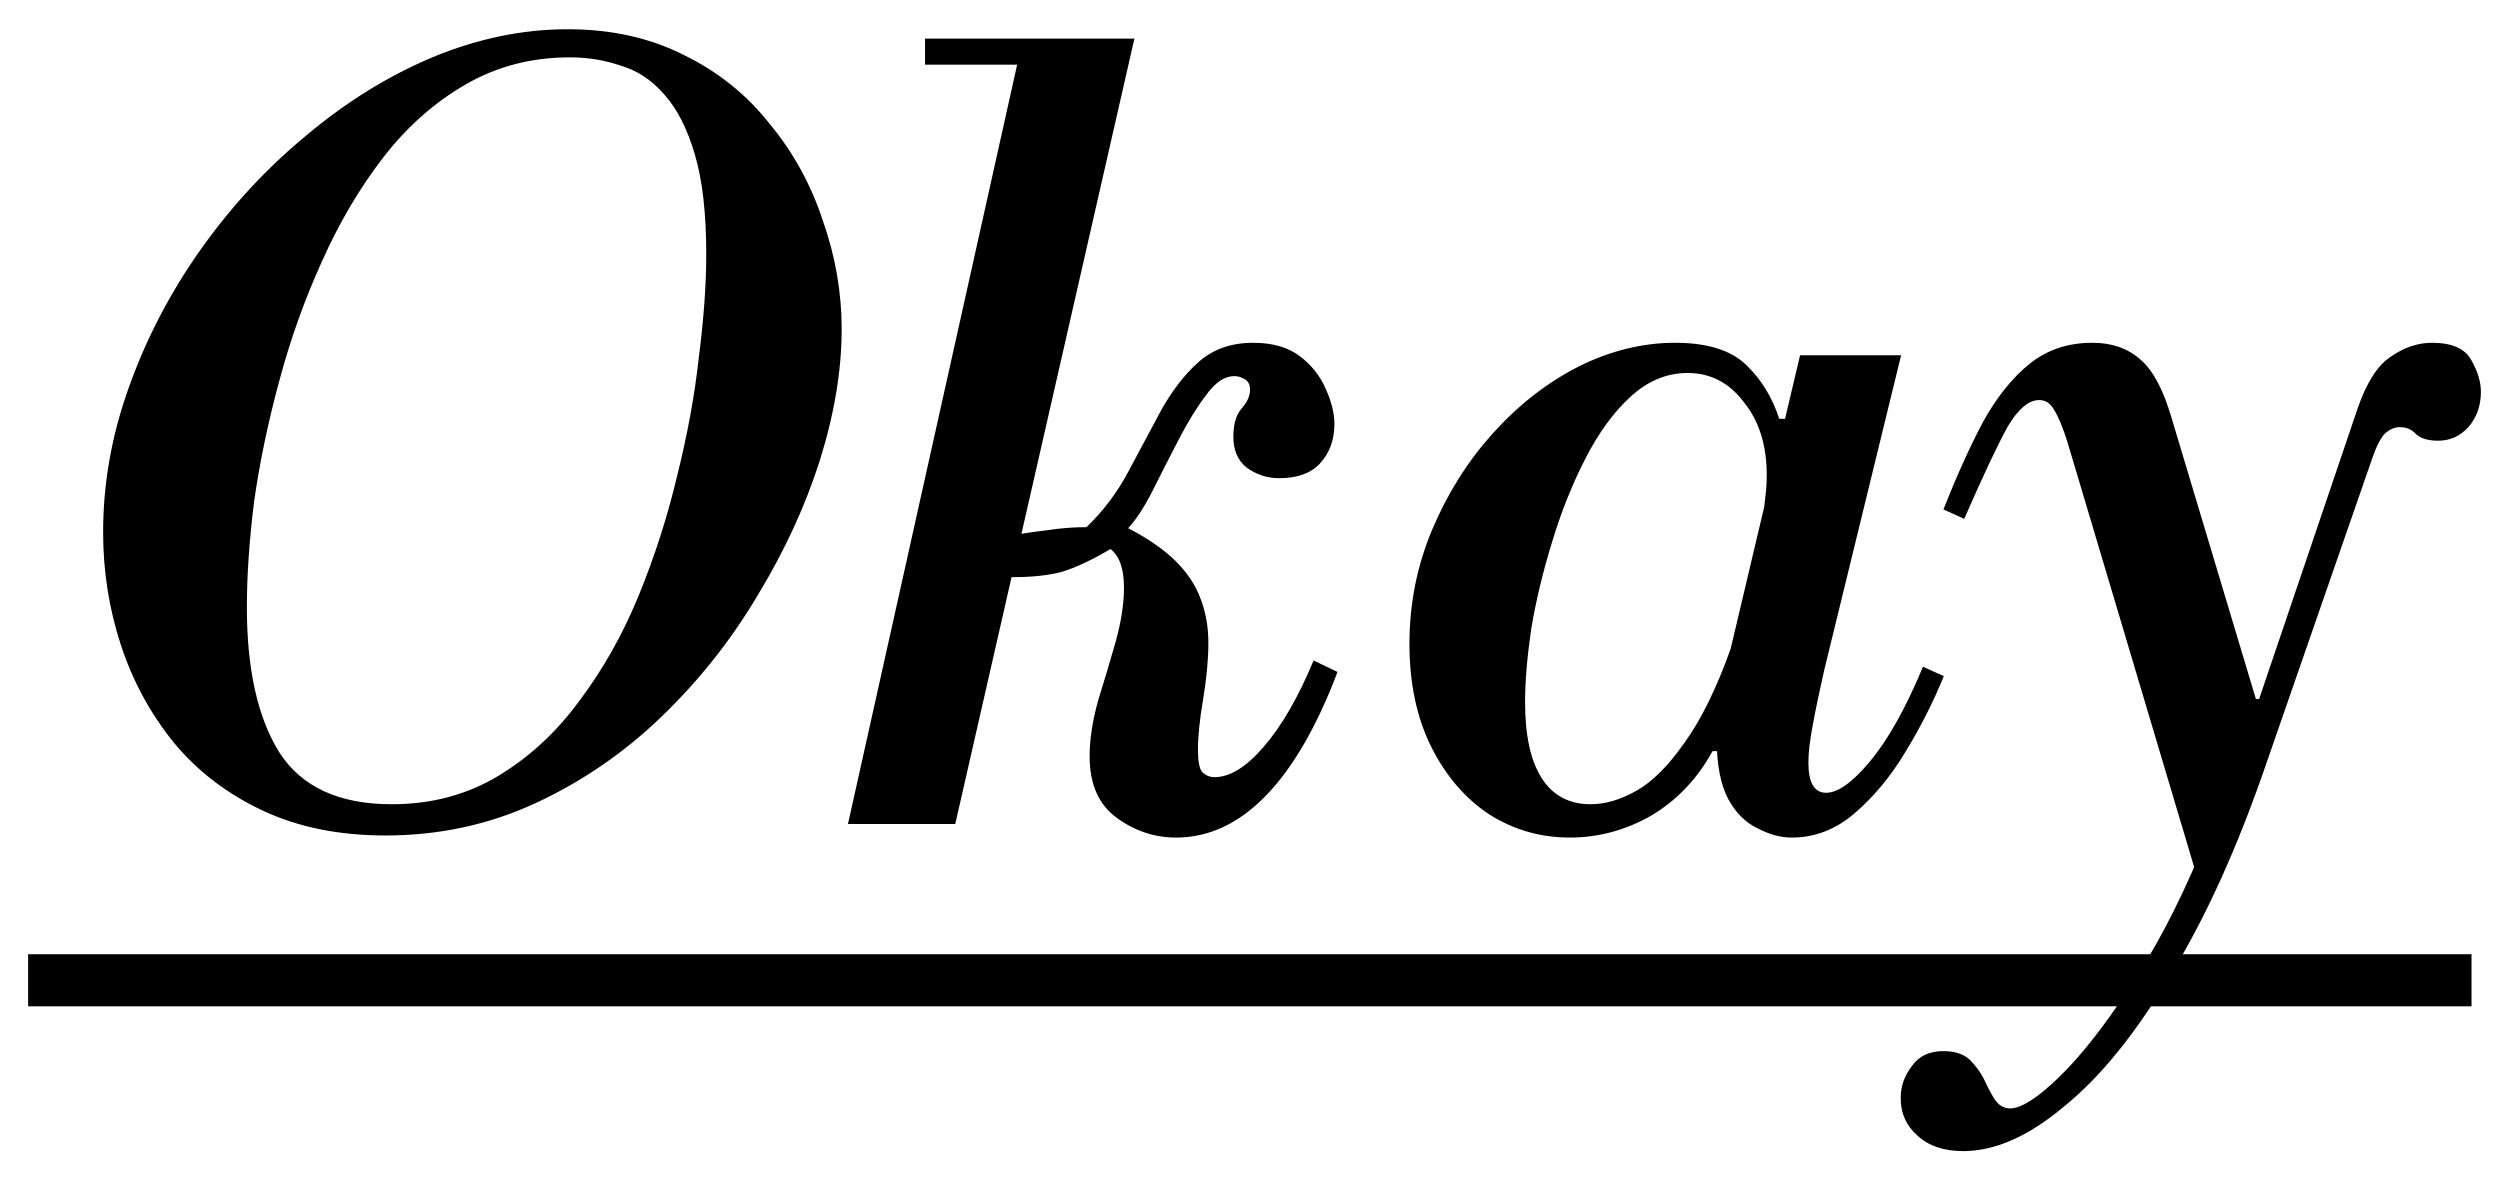
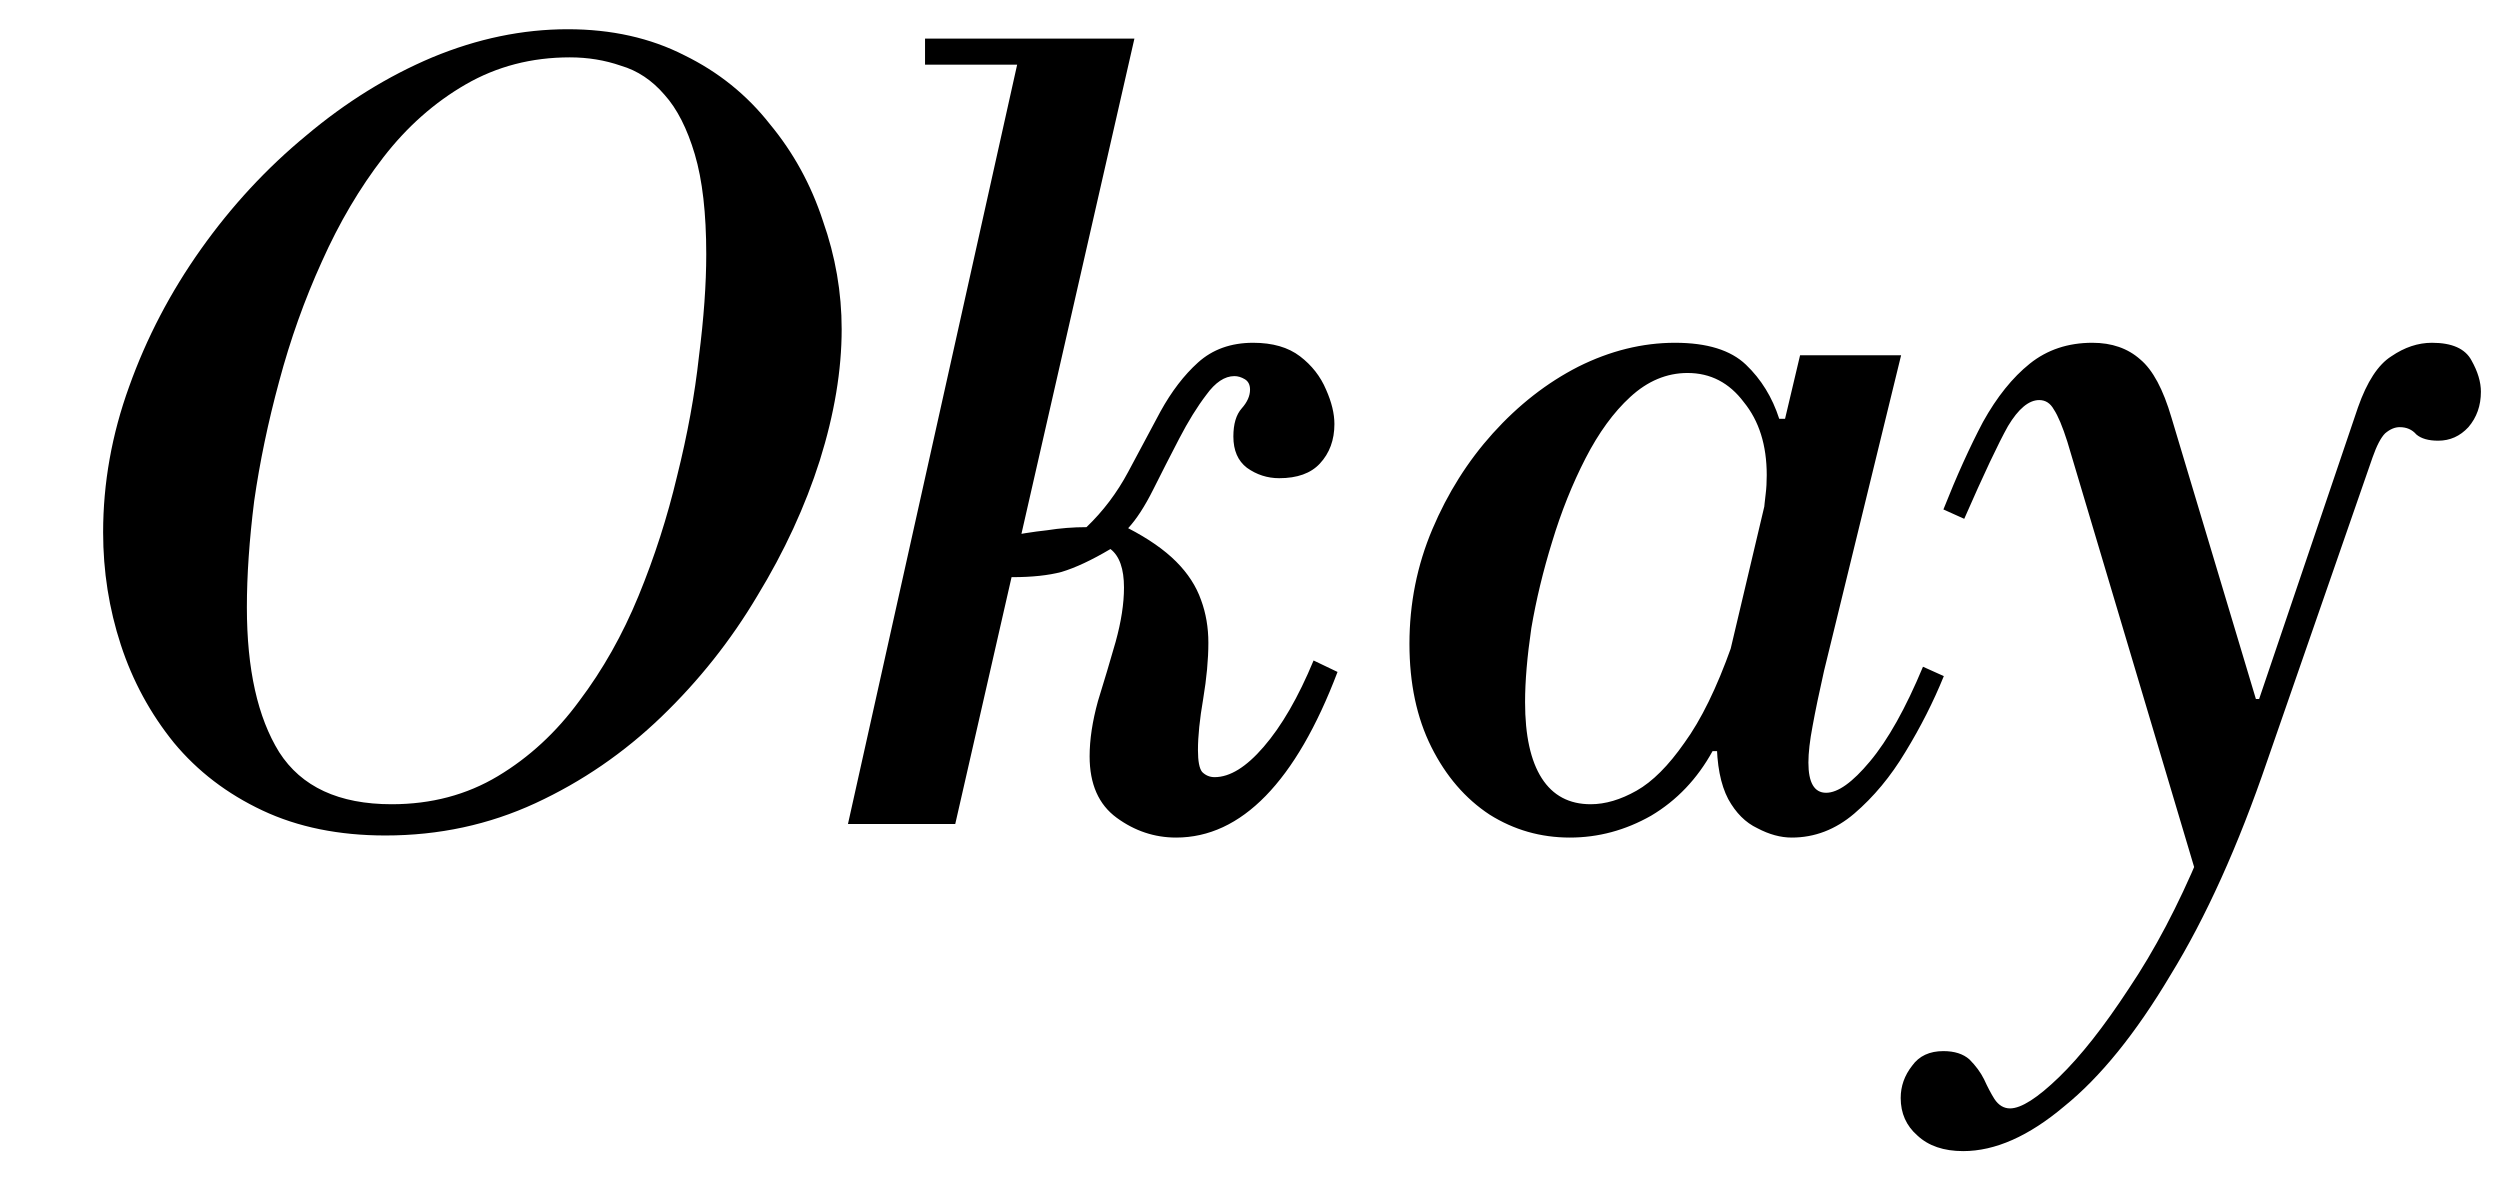
<svg xmlns="http://www.w3.org/2000/svg" width="72" height="34" viewBox="0 0 72 34" fill="none">
  <path d="M11.1 24.062C9.76 24.062 8.58 23.822 7.56 23.342C6.54 22.862 5.69 22.212 5.01 21.392C4.33 20.552 3.82 19.612 3.48 18.572C3.14 17.532 2.97 16.452 2.97 15.332C2.97 13.912 3.22 12.512 3.72 11.132C4.22 9.732 4.91 8.412 5.79 7.172C6.67 5.932 7.68 4.842 8.82 3.902C9.96 2.942 11.17 2.192 12.45 1.652C13.75 1.112 15.05 0.842 16.35 0.842C17.61 0.842 18.73 1.092 19.71 1.592C20.69 2.072 21.51 2.732 22.17 3.572C22.85 4.392 23.36 5.322 23.7 6.362C24.06 7.382 24.24 8.422 24.24 9.482C24.24 10.662 24.03 11.922 23.61 13.262C23.19 14.582 22.59 15.882 21.81 17.162C21.05 18.442 20.13 19.602 19.05 20.642C17.97 21.682 16.76 22.512 15.42 23.132C14.08 23.752 12.64 24.062 11.1 24.062ZM11.28 23.162C12.42 23.162 13.44 22.892 14.34 22.352C15.24 21.812 16.02 21.092 16.68 20.192C17.36 19.292 17.93 18.282 18.39 17.162C18.85 16.042 19.22 14.892 19.5 13.712C19.8 12.512 20.01 11.362 20.13 10.262C20.27 9.162 20.34 8.182 20.34 7.322C20.34 6.142 20.23 5.182 20.01 4.442C19.79 3.702 19.5 3.132 19.14 2.732C18.78 2.312 18.36 2.032 17.88 1.892C17.42 1.732 16.93 1.652 16.41 1.652C15.31 1.652 14.31 1.912 13.41 2.432C12.51 2.952 11.72 3.652 11.04 4.532C10.36 5.412 9.77 6.412 9.27 7.532C8.77 8.632 8.36 9.782 8.04 10.982C7.72 12.162 7.48 13.312 7.32 14.432C7.18 15.552 7.11 16.572 7.11 17.492C7.11 19.272 7.42 20.662 8.04 21.662C8.68 22.662 9.76 23.162 11.28 23.162ZM24.421 23.732L29.461 1.112H32.671L27.511 23.732H24.421ZM33.871 24.122C33.251 24.122 32.681 23.932 32.161 23.552C31.641 23.172 31.381 22.582 31.381 21.782C31.381 21.302 31.461 20.772 31.621 20.192C31.801 19.612 31.971 19.042 32.131 18.482C32.291 17.902 32.371 17.382 32.371 16.922C32.371 16.382 32.241 16.012 31.981 15.812C31.441 16.132 30.971 16.352 30.571 16.472C30.191 16.572 29.721 16.622 29.161 16.622C29.061 16.622 28.971 16.622 28.891 16.622C28.831 16.602 28.741 16.582 28.621 16.562L28.831 15.482C29.331 15.382 29.771 15.312 30.151 15.272C30.531 15.212 30.911 15.182 31.291 15.182C31.771 14.722 32.171 14.192 32.491 13.592C32.811 12.992 33.121 12.412 33.421 11.852C33.741 11.272 34.101 10.802 34.501 10.442C34.921 10.062 35.451 9.872 36.091 9.872C36.651 9.872 37.101 10.002 37.441 10.262C37.781 10.522 38.031 10.842 38.191 11.222C38.351 11.582 38.431 11.912 38.431 12.212C38.431 12.672 38.291 13.052 38.011 13.352C37.751 13.632 37.361 13.772 36.841 13.772C36.501 13.772 36.191 13.672 35.911 13.472C35.651 13.272 35.521 12.972 35.521 12.572C35.521 12.212 35.601 11.942 35.761 11.762C35.921 11.582 36.001 11.402 36.001 11.222C36.001 11.082 35.951 10.982 35.851 10.922C35.751 10.862 35.651 10.832 35.551 10.832C35.271 10.832 35.001 11.012 34.741 11.372C34.481 11.712 34.221 12.132 33.961 12.632C33.701 13.132 33.451 13.622 33.211 14.102C32.971 14.582 32.731 14.952 32.491 15.212C33.071 15.512 33.531 15.832 33.871 16.172C34.211 16.512 34.451 16.882 34.591 17.282C34.731 17.662 34.801 18.072 34.801 18.512C34.801 18.992 34.751 19.532 34.651 20.132C34.551 20.712 34.501 21.202 34.501 21.602C34.501 21.922 34.541 22.132 34.621 22.232C34.721 22.332 34.841 22.382 34.981 22.382C35.421 22.382 35.891 22.092 36.391 21.512C36.911 20.912 37.391 20.082 37.831 19.022L38.521 19.352C37.921 20.932 37.231 22.122 36.451 22.922C35.671 23.722 34.811 24.122 33.871 24.122ZM26.641 1.862V1.112H32.311V1.862H26.641ZM45.212 24.122C44.372 24.122 43.602 23.902 42.902 23.462C42.202 23.002 41.642 22.352 41.222 21.512C40.802 20.672 40.592 19.682 40.592 18.542C40.592 17.382 40.812 16.282 41.252 15.242C41.692 14.202 42.272 13.282 42.992 12.482C43.732 11.662 44.552 11.022 45.452 10.562C46.372 10.102 47.302 9.872 48.242 9.872C49.162 9.872 49.842 10.082 50.282 10.502C50.722 10.922 51.042 11.442 51.242 12.062H51.422L50.792 14.792C50.812 14.572 50.832 14.382 50.852 14.222C50.872 14.062 50.882 13.882 50.882 13.682C50.882 12.822 50.662 12.122 50.222 11.582C49.802 11.022 49.262 10.742 48.602 10.742C48.002 10.742 47.452 10.972 46.952 11.432C46.472 11.872 46.042 12.462 45.662 13.202C45.282 13.942 44.962 14.742 44.702 15.602C44.442 16.442 44.242 17.272 44.102 18.092C43.982 18.912 43.922 19.622 43.922 20.222C43.922 21.182 44.082 21.912 44.402 22.412C44.722 22.912 45.192 23.162 45.812 23.162C46.232 23.162 46.672 23.032 47.132 22.772C47.592 22.512 48.052 22.052 48.512 21.392C48.992 20.732 49.442 19.812 49.862 18.632L49.502 21.632H49.322C48.882 22.432 48.292 23.052 47.552 23.492C46.812 23.912 46.032 24.122 45.212 24.122ZM51.602 24.122C51.282 24.122 50.952 24.032 50.612 23.852C50.272 23.692 49.992 23.412 49.772 23.012C49.552 22.592 49.442 22.022 49.442 21.302C49.442 21.002 49.462 20.672 49.502 20.312C49.562 19.952 49.642 19.552 49.742 19.112L51.842 10.232H54.752L52.532 19.322C52.392 19.942 52.282 20.472 52.202 20.912C52.122 21.332 52.082 21.682 52.082 21.962C52.082 22.542 52.252 22.832 52.592 22.832C52.932 22.832 53.352 22.532 53.852 21.932C54.372 21.312 54.882 20.402 55.382 19.202L55.982 19.472C55.682 20.212 55.312 20.942 54.872 21.662C54.452 22.362 53.962 22.952 53.402 23.432C52.862 23.892 52.262 24.122 51.602 24.122ZM56.54 33.152C55.98 33.152 55.54 33.002 55.22 32.702C54.9 32.422 54.74 32.062 54.74 31.622C54.74 31.282 54.85 30.972 55.07 30.692C55.27 30.412 55.57 30.272 55.97 30.272C56.29 30.272 56.54 30.352 56.72 30.512C56.9 30.692 57.04 30.882 57.14 31.082C57.24 31.302 57.34 31.492 57.44 31.652C57.56 31.832 57.71 31.922 57.89 31.922C58.21 31.922 58.68 31.622 59.3 31.022C59.92 30.422 60.59 29.572 61.31 28.472C62.05 27.372 62.73 26.082 63.35 24.602L64.31 22.352L67.91 11.732C68.17 10.992 68.49 10.502 68.87 10.262C69.25 10.002 69.64 9.872 70.04 9.872C70.62 9.872 71 10.042 71.18 10.382C71.36 10.702 71.45 11.002 71.45 11.282C71.45 11.682 71.33 12.022 71.09 12.302C70.85 12.562 70.56 12.692 70.22 12.692C69.94 12.692 69.73 12.632 69.59 12.512C69.47 12.372 69.31 12.302 69.11 12.302C68.97 12.302 68.83 12.362 68.69 12.482C68.57 12.602 68.45 12.832 68.33 13.172L65.3 21.902C64.46 24.362 63.53 26.422 62.51 28.082C61.51 29.762 60.49 31.022 59.45 31.862C58.43 32.722 57.46 33.152 56.54 33.152ZM63.26 25.202L59.54 12.722C59.4 12.282 59.27 11.972 59.15 11.792C59.05 11.612 58.91 11.522 58.73 11.522C58.43 11.522 58.13 11.772 57.83 12.272C57.55 12.772 57.13 13.662 56.57 14.942L55.97 14.672C56.35 13.712 56.73 12.872 57.11 12.152C57.51 11.432 57.96 10.872 58.46 10.472C58.96 10.072 59.56 9.872 60.26 9.872C60.82 9.872 61.28 10.032 61.64 10.352C62 10.652 62.3 11.212 62.54 12.032L64.97 20.132H65.09L65.36 21.272L63.26 25.202Z" fill="black" />
-   <path d="M0.81 27.482H71.18V28.982H0.81V27.482Z" fill="black" />
</svg>